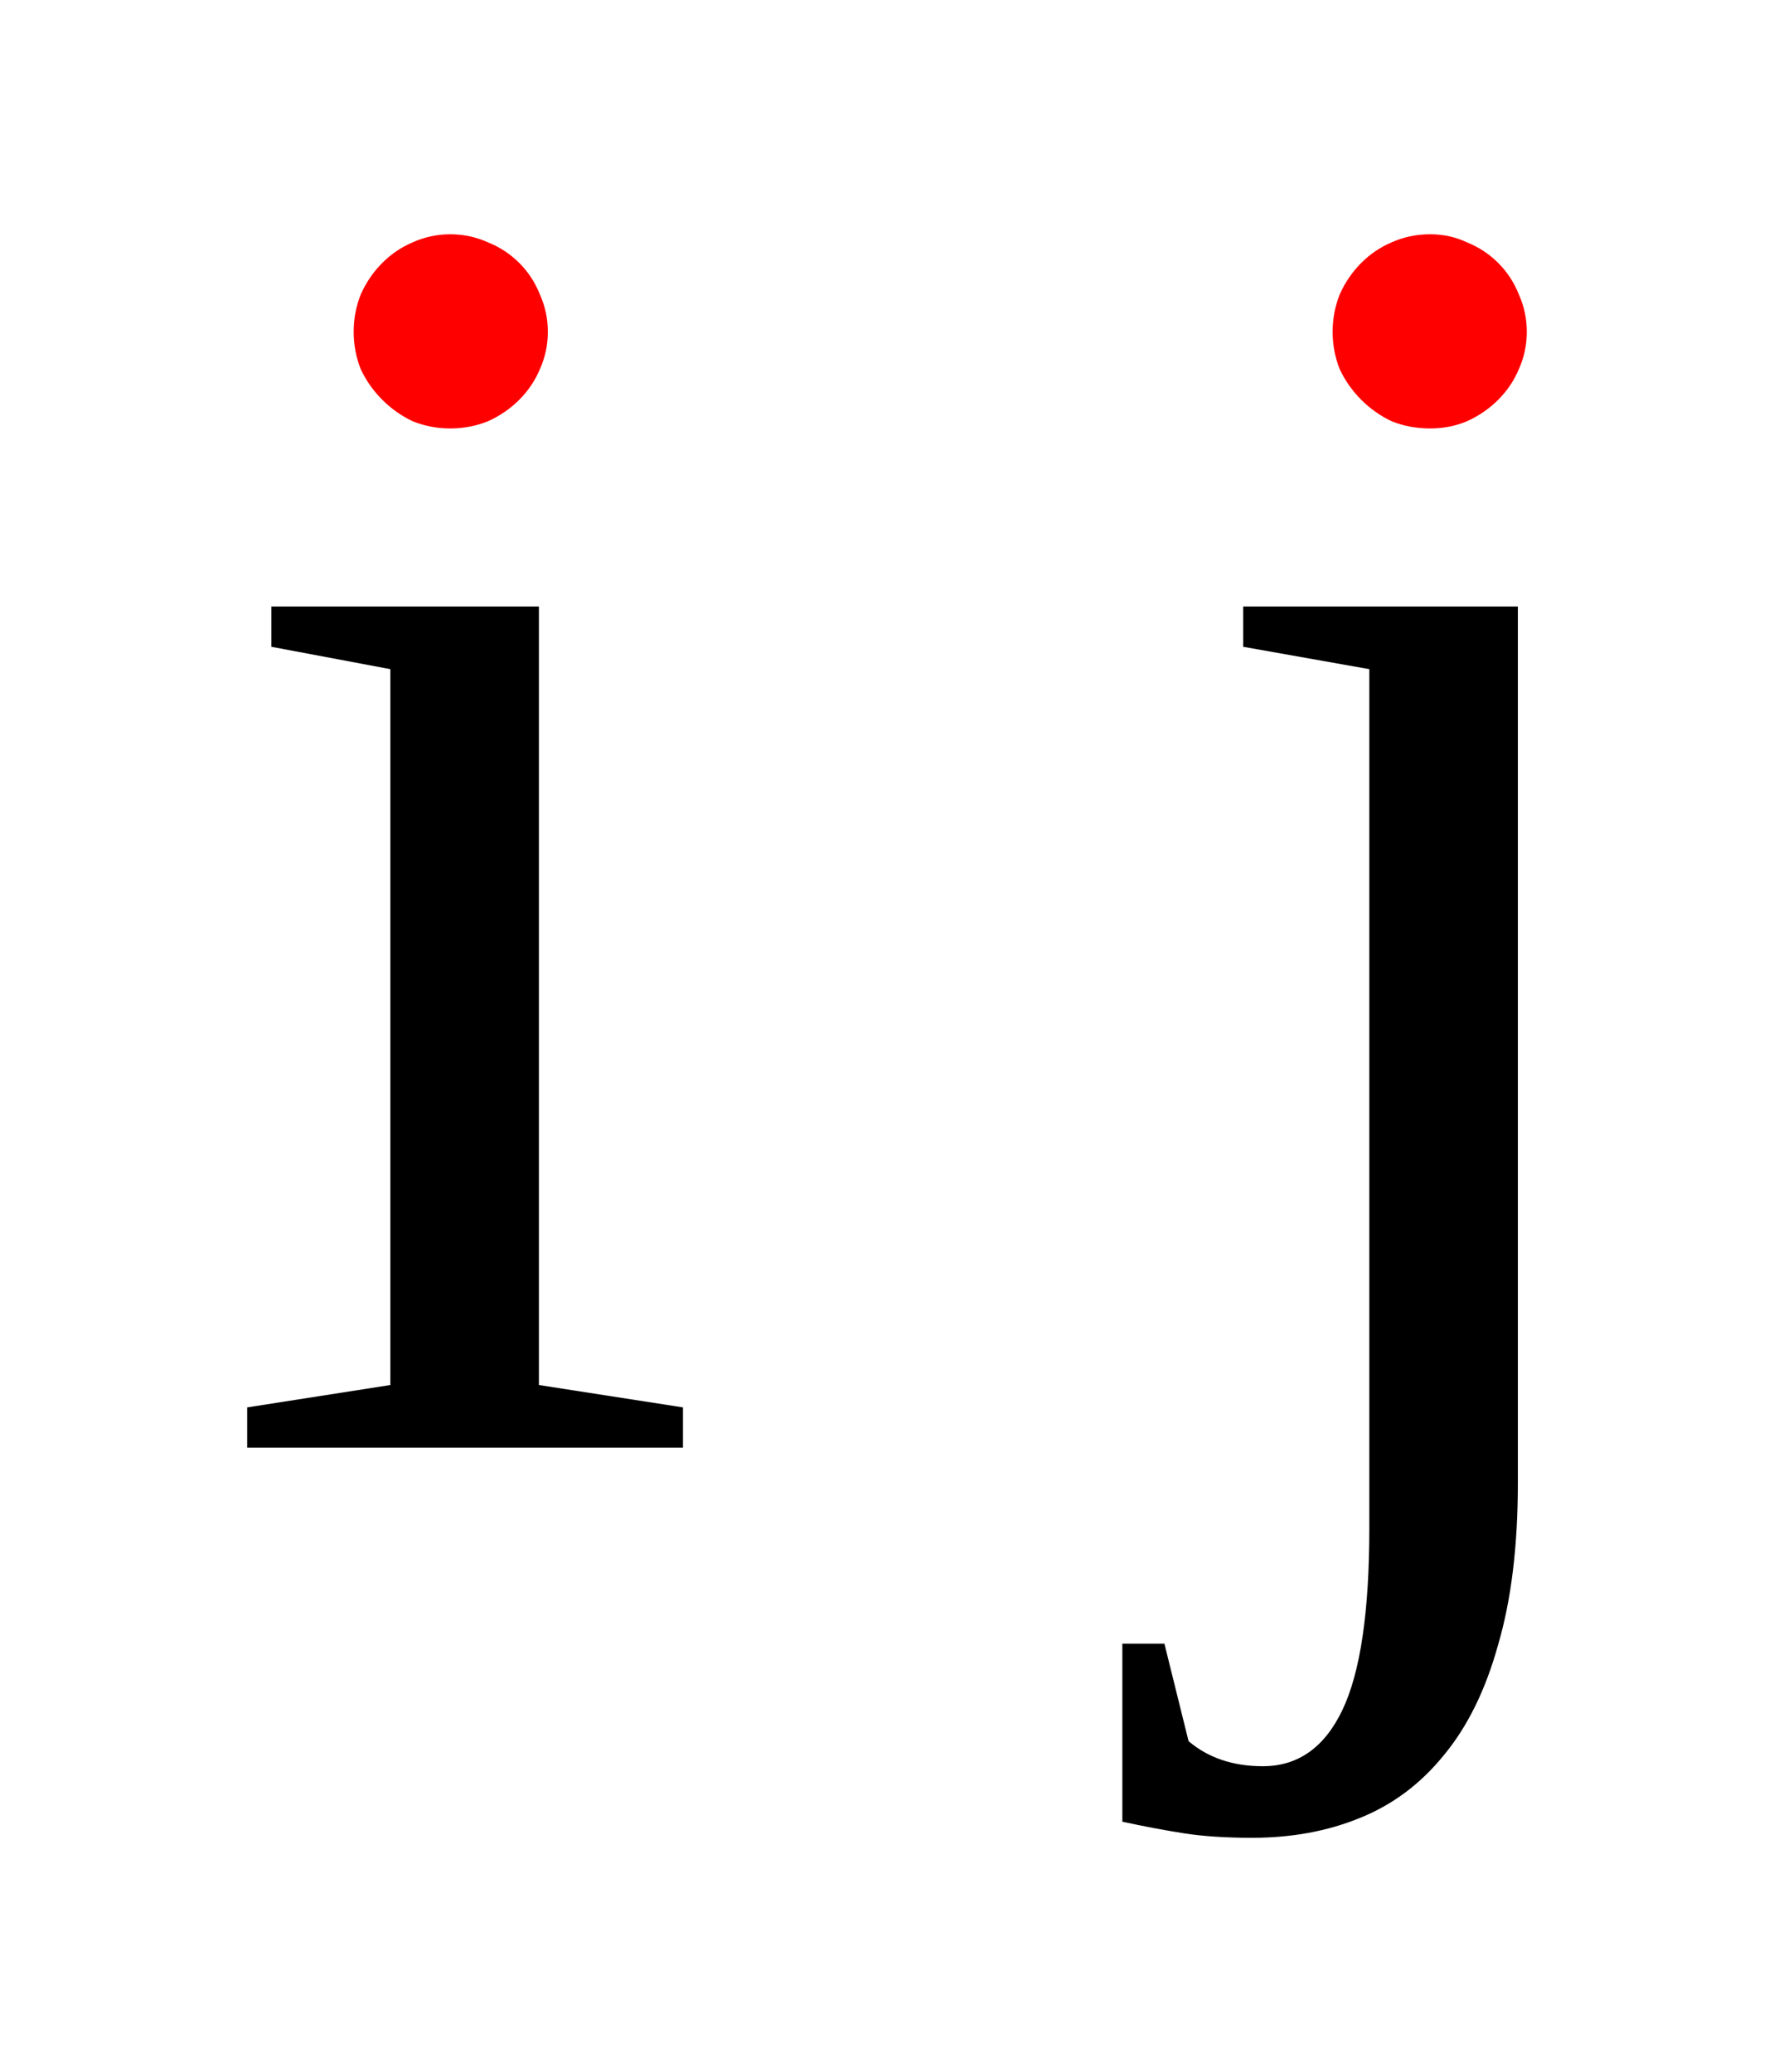
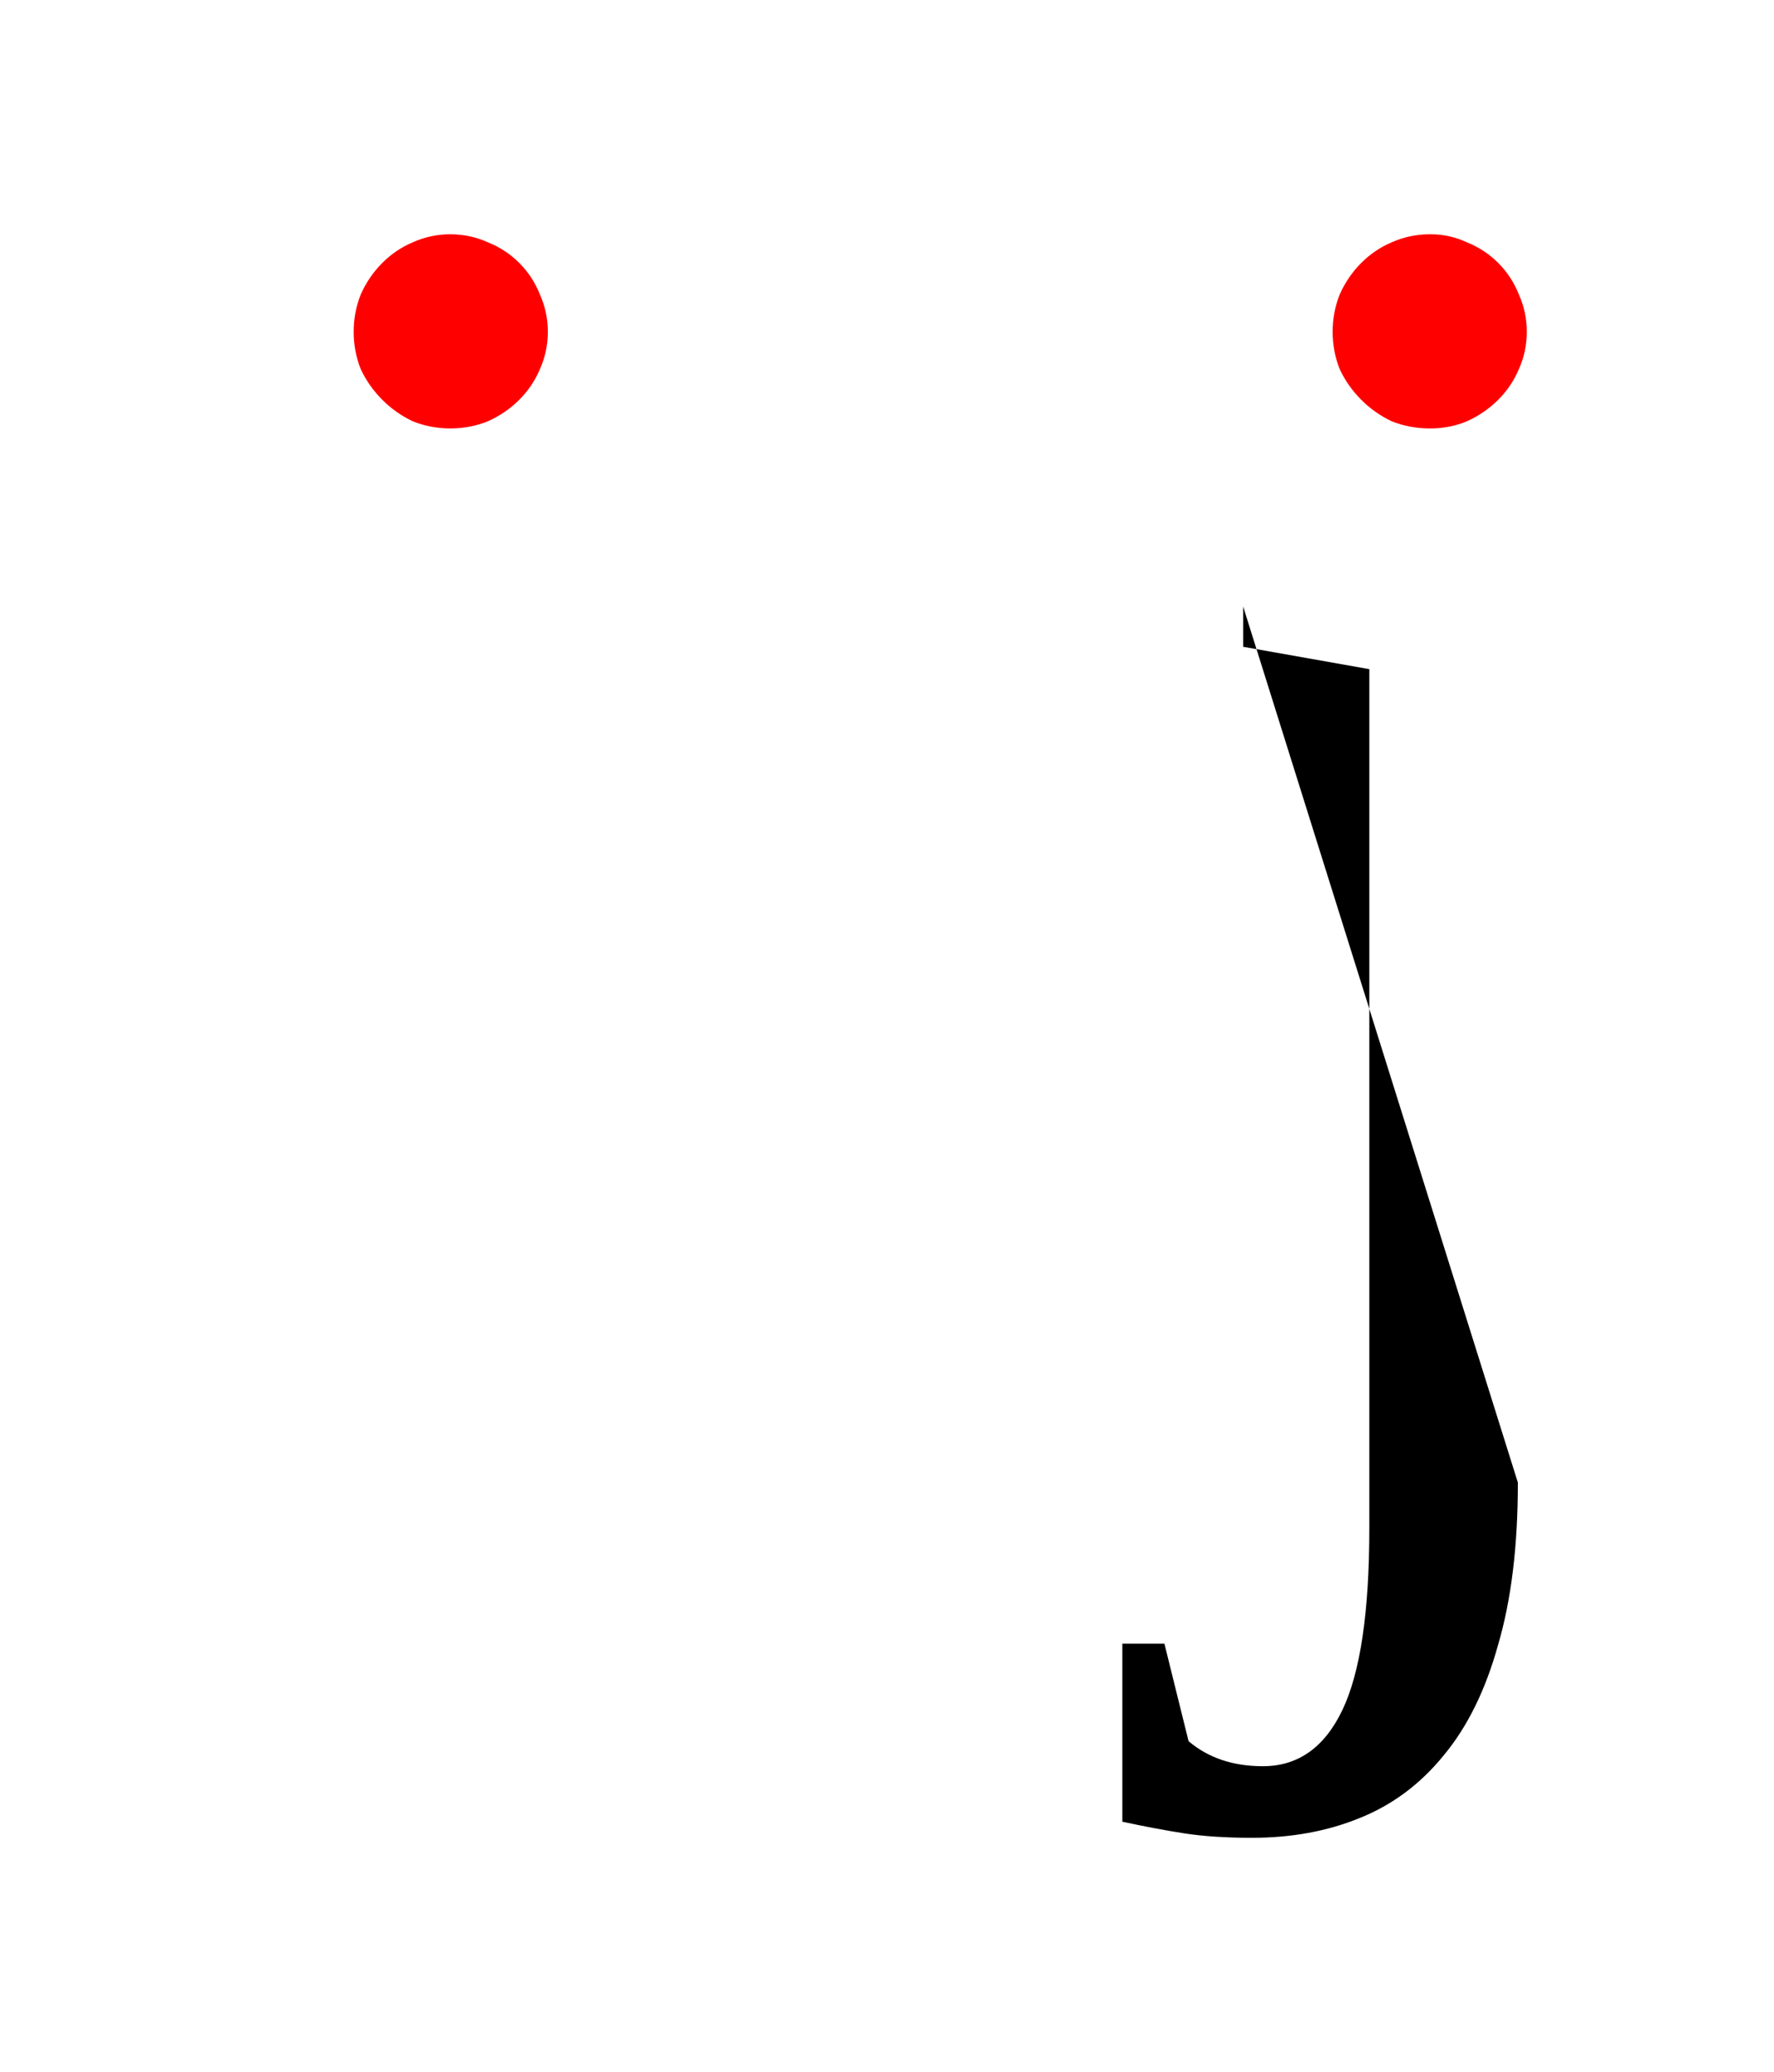
<svg xmlns="http://www.w3.org/2000/svg" version="1.0" width="363" height="424" id="svg2">
  <defs id="defs4" />
  <g id="layer1">
    <path d="M 112.103,67.896 C 112.103,70.582 111.554,73.145 110.455,75.586 C 109.478,77.906 108.075,79.981 106.244,81.812 C 104.413,83.643 102.276,85.108 99.835,86.207 C 97.394,87.183 94.83,87.672 92.145,87.671 C 89.459,87.672 86.895,87.183 84.454,86.207 C 82.135,85.108 80.06,83.643 78.229,81.812 C 76.397,79.981 74.933,77.906 73.834,75.586 C 72.857,73.145 72.369,70.582 72.369,67.896 C 72.369,65.211 72.857,62.647 73.834,60.206 C 74.933,57.764 76.397,55.628 78.229,53.797 C 80.06,51.966 82.135,50.562 84.454,49.585 C 86.895,48.487 89.459,47.938 92.145,47.938 C 94.83,47.938 97.394,48.487 99.835,49.585 C 102.276,50.562 104.413,51.966 106.244,53.797 C 108.075,55.628 109.478,57.764 110.455,60.206 C 111.554,62.647 112.103,65.211 112.103,67.896" style="font-size:300px;fill:#ff0000" id="path2189" />
-     <path d="M 110.272,283.411 L 139.752,287.989 L 139.752,296.229 L 50.58,296.229 L 50.58,287.989 L 79.876,283.411 L 79.876,136.927 L 55.523,132.349 L 55.523,124.109 L 110.272,124.109 L 110.272,283.411" style="font-size:300px" id="path2187" />
    <path d="M 312.42,67.896 C 312.42,70.582 311.871,73.145 310.772,75.586 C 309.796,77.906 308.392,79.981 306.561,81.812 C 304.73,83.643 302.594,85.108 300.152,86.207 C 297.833,87.183 295.331,87.672 292.645,87.671 C 289.837,87.672 287.213,87.183 284.771,86.207 C 282.452,85.108 280.377,83.643 278.546,81.812 C 276.715,79.981 275.25,77.906 274.151,75.586 C 273.175,73.145 272.686,70.582 272.687,67.896 C 272.686,65.211 273.175,62.647 274.151,60.206 C 275.25,57.764 276.715,55.628 278.546,53.797 C 280.377,51.966 282.452,50.562 284.771,49.585 C 287.213,48.487 289.837,47.938 292.645,47.938 C 295.331,47.938 297.833,48.487 300.152,49.585 C 302.594,50.562 304.73,51.966 306.561,53.797 C 308.392,55.628 309.796,57.764 310.772,60.206 C 311.871,62.647 312.42,65.211 312.42,67.896" style="font-size:300px;fill:#ff0000" id="path2185" />
-     <path d="M 310.589,303.37 C 310.589,316.309 309.247,327.356 306.561,336.512 C 303.998,345.789 300.274,353.357 295.392,359.217 C 290.631,365.076 284.894,369.349 278.18,372.034 C 271.588,374.72 264.264,376.062 256.207,376.062 C 250.836,376.062 246.197,375.757 242.291,375.147 C 238.385,374.537 234.173,373.743 229.657,372.767 L 229.657,336.329 L 238.263,336.329 L 243.207,356.287 C 247.235,359.705 252.301,361.414 258.404,361.414 C 265.606,361.414 271.039,357.569 274.701,349.878 C 278.363,342.188 280.194,329.798 280.194,312.708 L 280.194,136.927 L 254.376,132.349 L 254.376,124.109 L 310.589,124.109 L 310.589,303.37" style="font-size:300px" id="flowRoot2160" />
+     <path d="M 310.589,303.37 C 310.589,316.309 309.247,327.356 306.561,336.512 C 303.998,345.789 300.274,353.357 295.392,359.217 C 290.631,365.076 284.894,369.349 278.18,372.034 C 271.588,374.72 264.264,376.062 256.207,376.062 C 250.836,376.062 246.197,375.757 242.291,375.147 C 238.385,374.537 234.173,373.743 229.657,372.767 L 229.657,336.329 L 238.263,336.329 L 243.207,356.287 C 247.235,359.705 252.301,361.414 258.404,361.414 C 265.606,361.414 271.039,357.569 274.701,349.878 C 278.363,342.188 280.194,329.798 280.194,312.708 L 280.194,136.927 L 254.376,132.349 L 254.376,124.109 L 310.589,303.37" style="font-size:300px" id="flowRoot2160" />
  </g>
</svg>